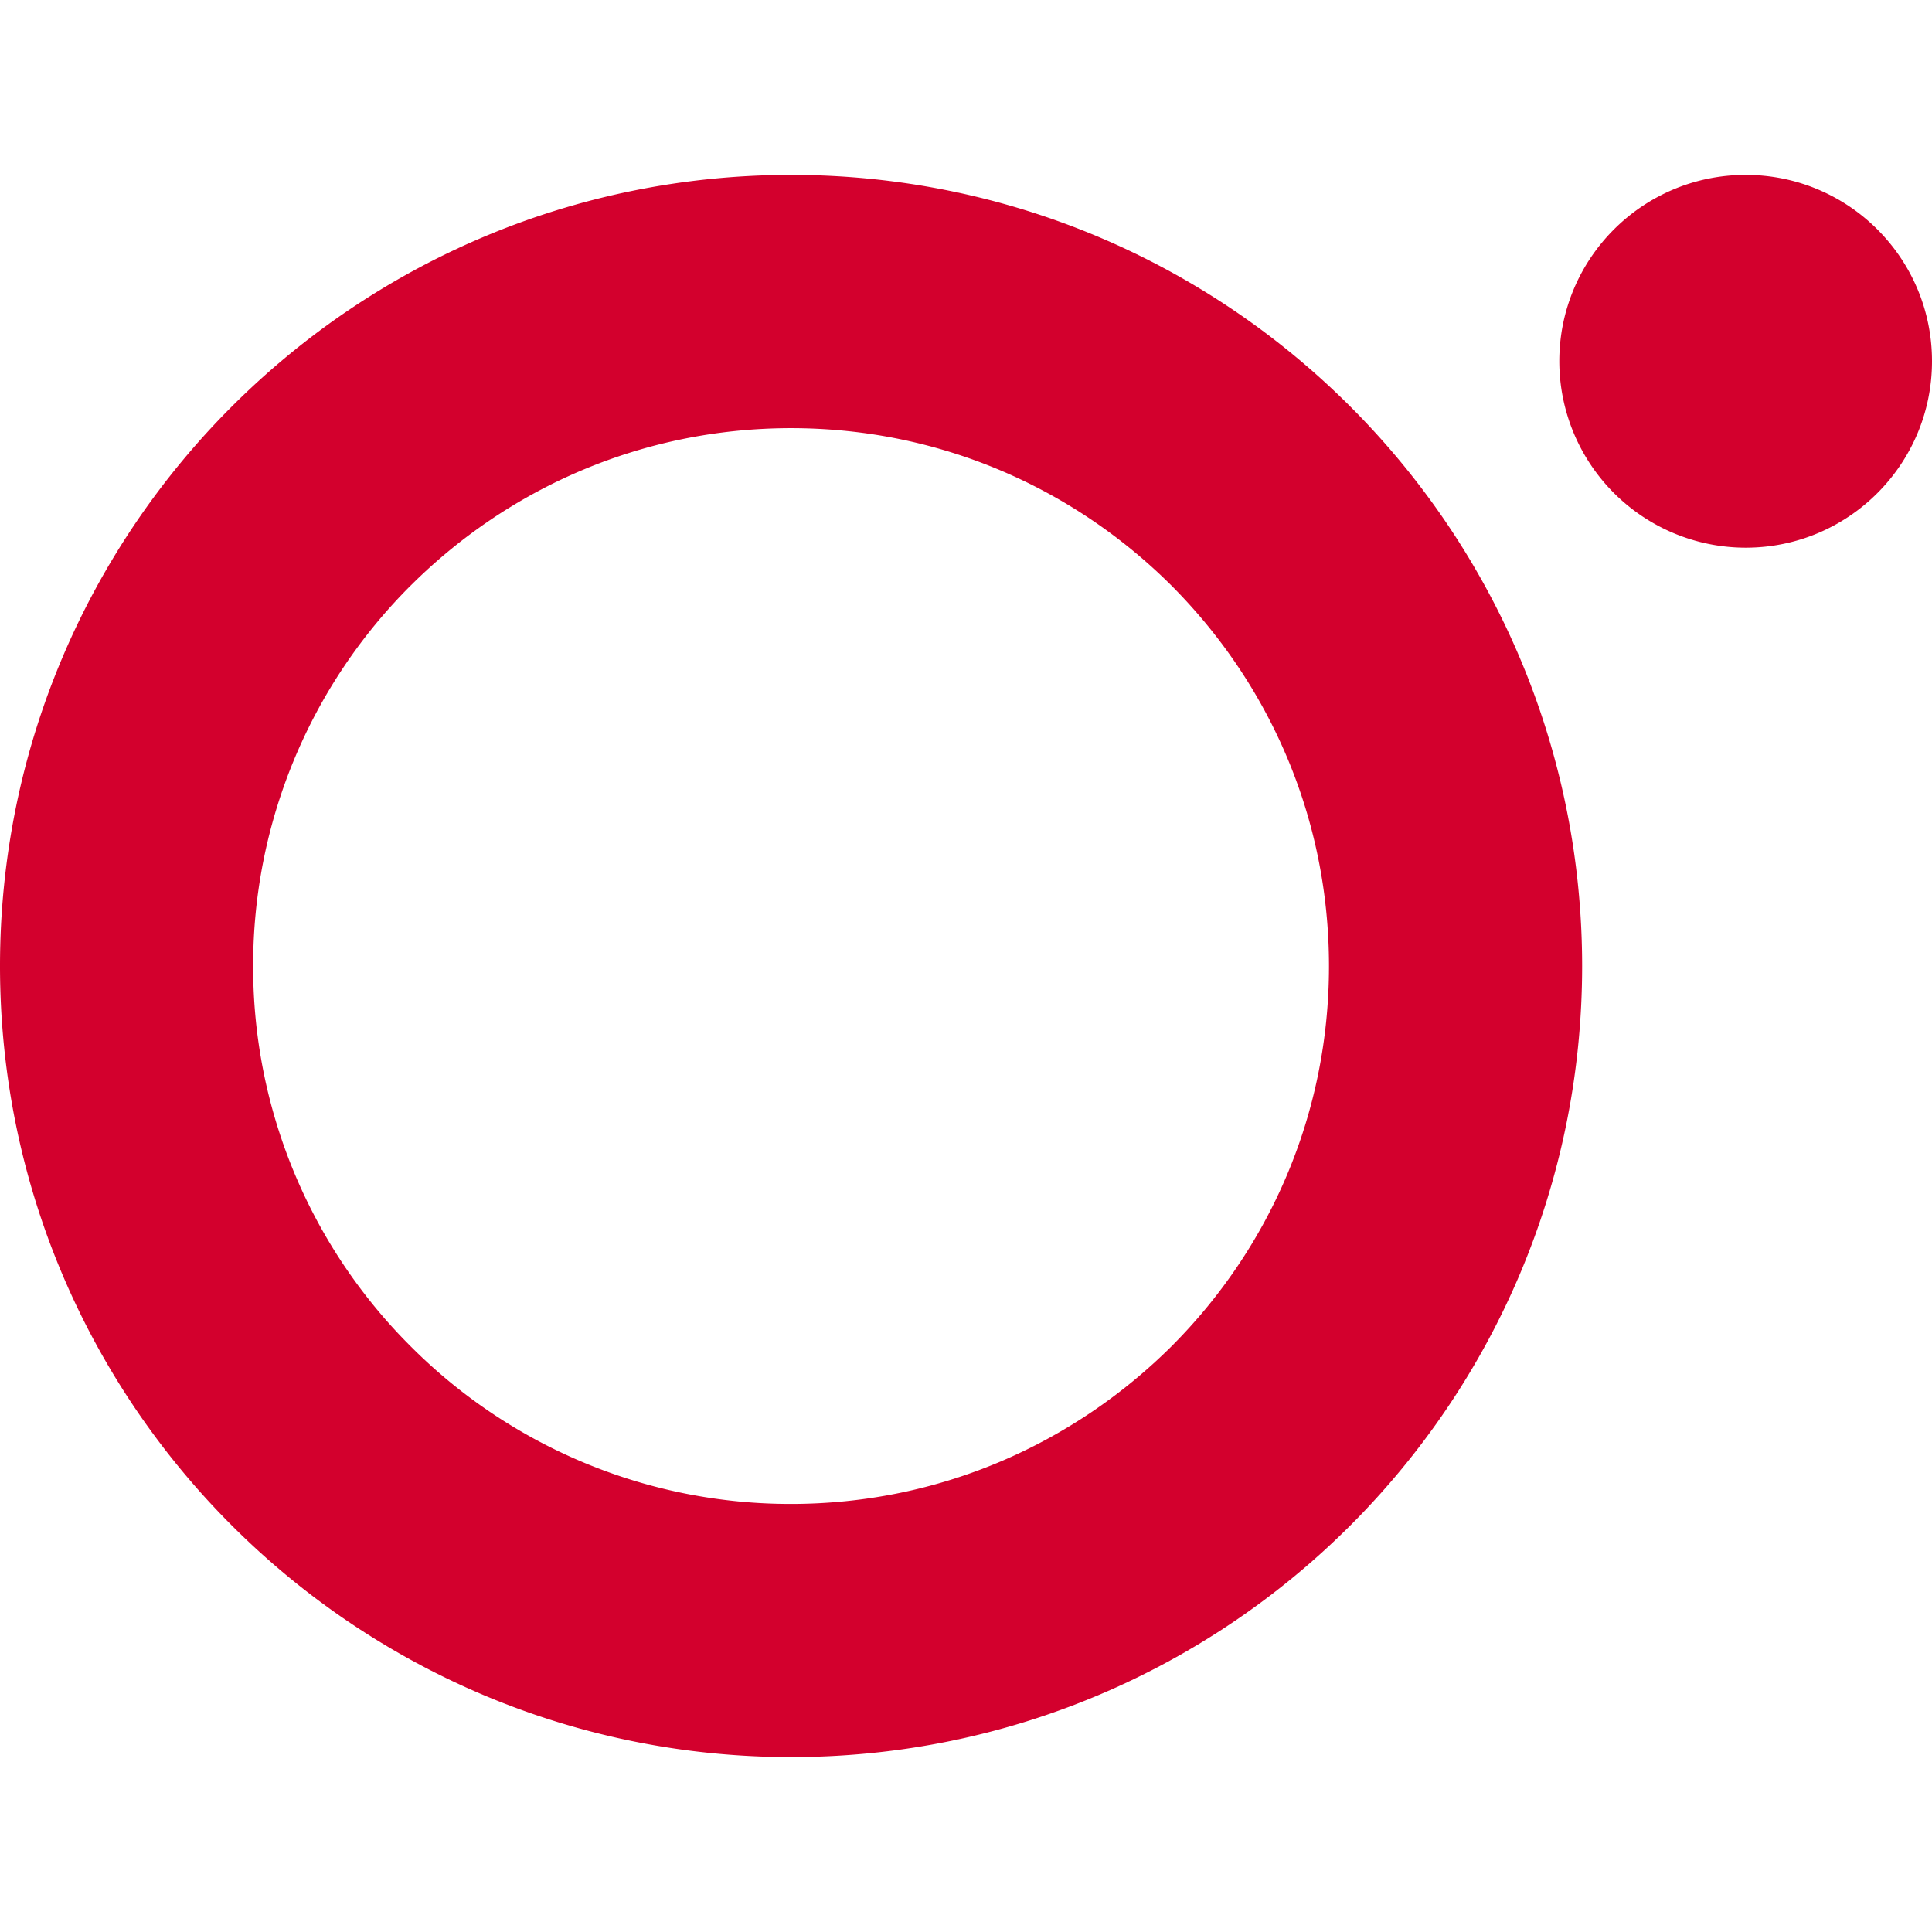
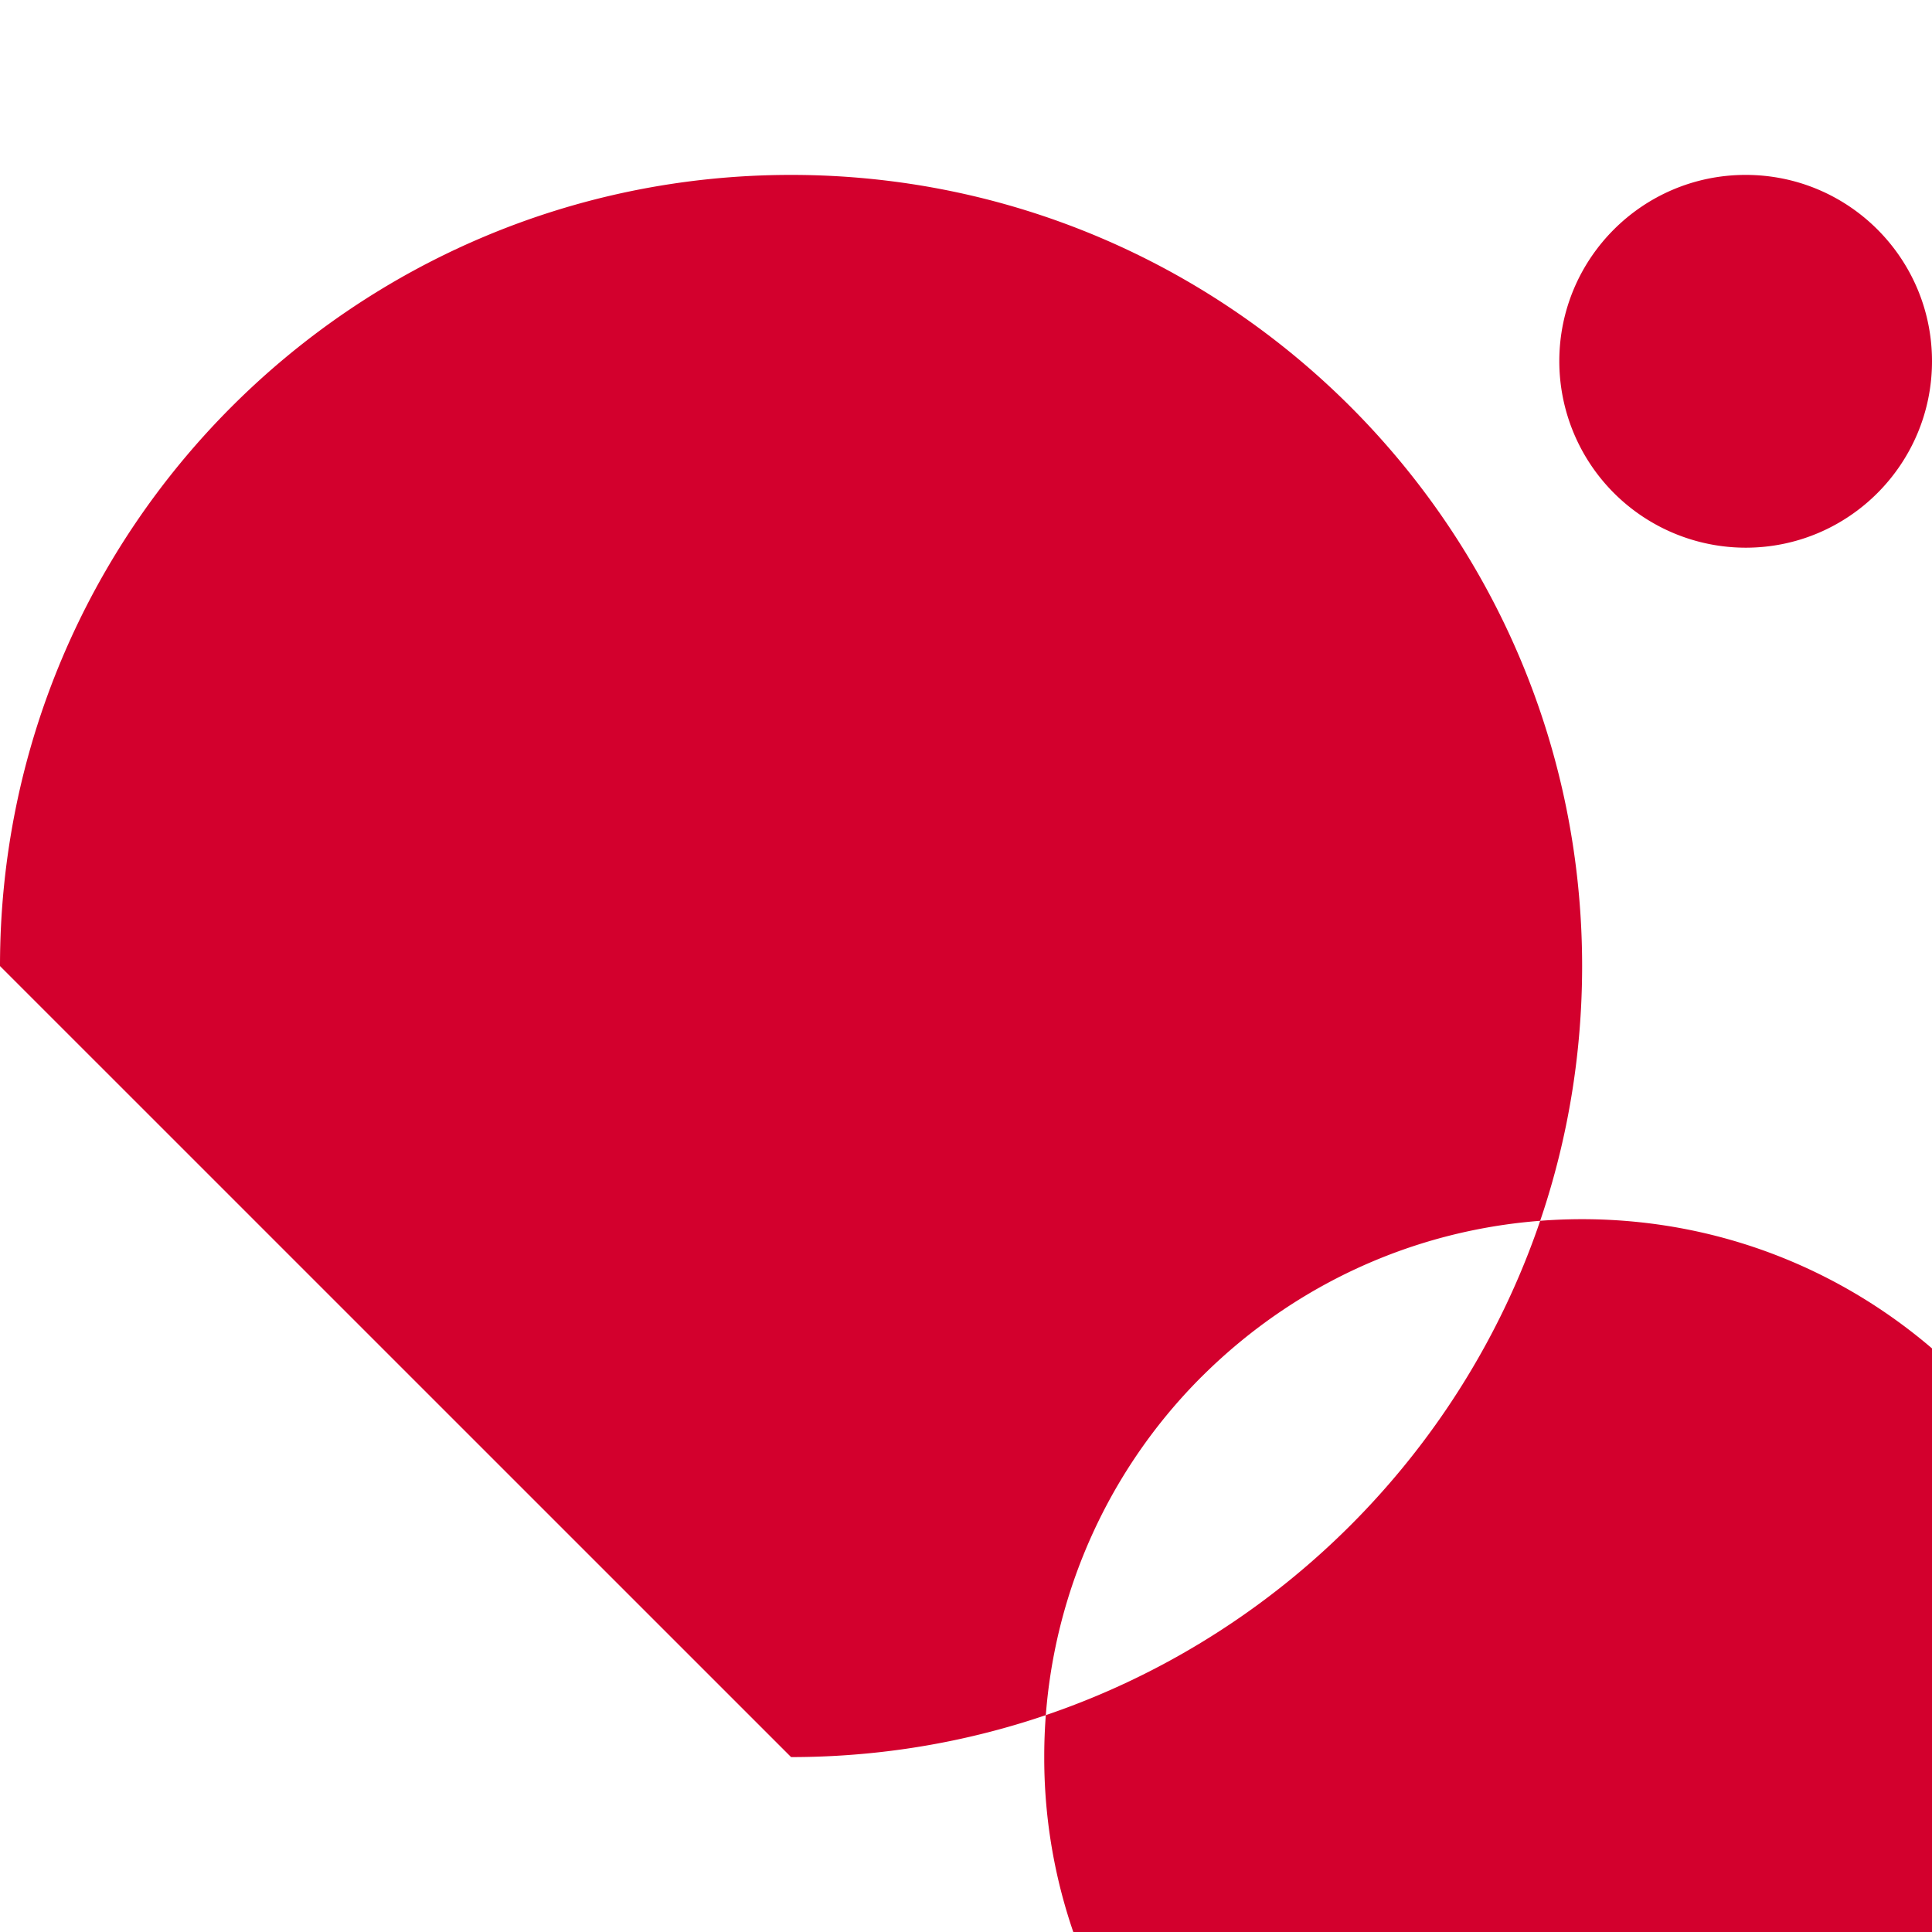
<svg xmlns="http://www.w3.org/2000/svg" width="64" height="64">
-   <path d="M64 11.966c0 3.41-2.763 6.177-6.172 6.177a6.18 6.18 0 0 1-6.174-6.177c0-3.41 2.765-6.172 6.174-6.172S64 8.557 64 11.966M0 32.002C.001 17.527 11.73 5.797 26.206 5.794c14.475.003 26.2 11.733 26.204 26.208-.003 14.472-11.73 26.2-26.204 26.204C11.73 58.203.002 46.473 0 32.002m13.604-12.605a17.76 17.76 0 0 0-5.218 12.605 17.74 17.74 0 0 0 5.218 12.597 17.75 17.75 0 0 0 12.602 5.221c4.933-.003 9.36-2 12.6-5.22 3.232-3.236 5.218-7.666 5.218-12.597s-1.987-9.363-5.218-12.605c-3.24-3.227-7.666-5.212-12.6-5.215-4.935.003-9.364 1.988-12.602 5.215" fill="#d3002d" fill-rule="evenodd" />
+   <path d="M64 11.966c0 3.41-2.763 6.177-6.172 6.177a6.18 6.18 0 0 1-6.174-6.177c0-3.41 2.765-6.172 6.174-6.172S64 8.557 64 11.966M0 32.002C.001 17.527 11.73 5.797 26.206 5.794c14.475.003 26.2 11.733 26.204 26.208-.003 14.472-11.73 26.2-26.204 26.204m13.604-12.605a17.76 17.76 0 0 0-5.218 12.605 17.74 17.74 0 0 0 5.218 12.597 17.75 17.75 0 0 0 12.602 5.221c4.933-.003 9.36-2 12.6-5.22 3.232-3.236 5.218-7.666 5.218-12.597s-1.987-9.363-5.218-12.605c-3.24-3.227-7.666-5.212-12.6-5.215-4.935.003-9.364 1.988-12.602 5.215" fill="#d3002d" fill-rule="evenodd" />
</svg>